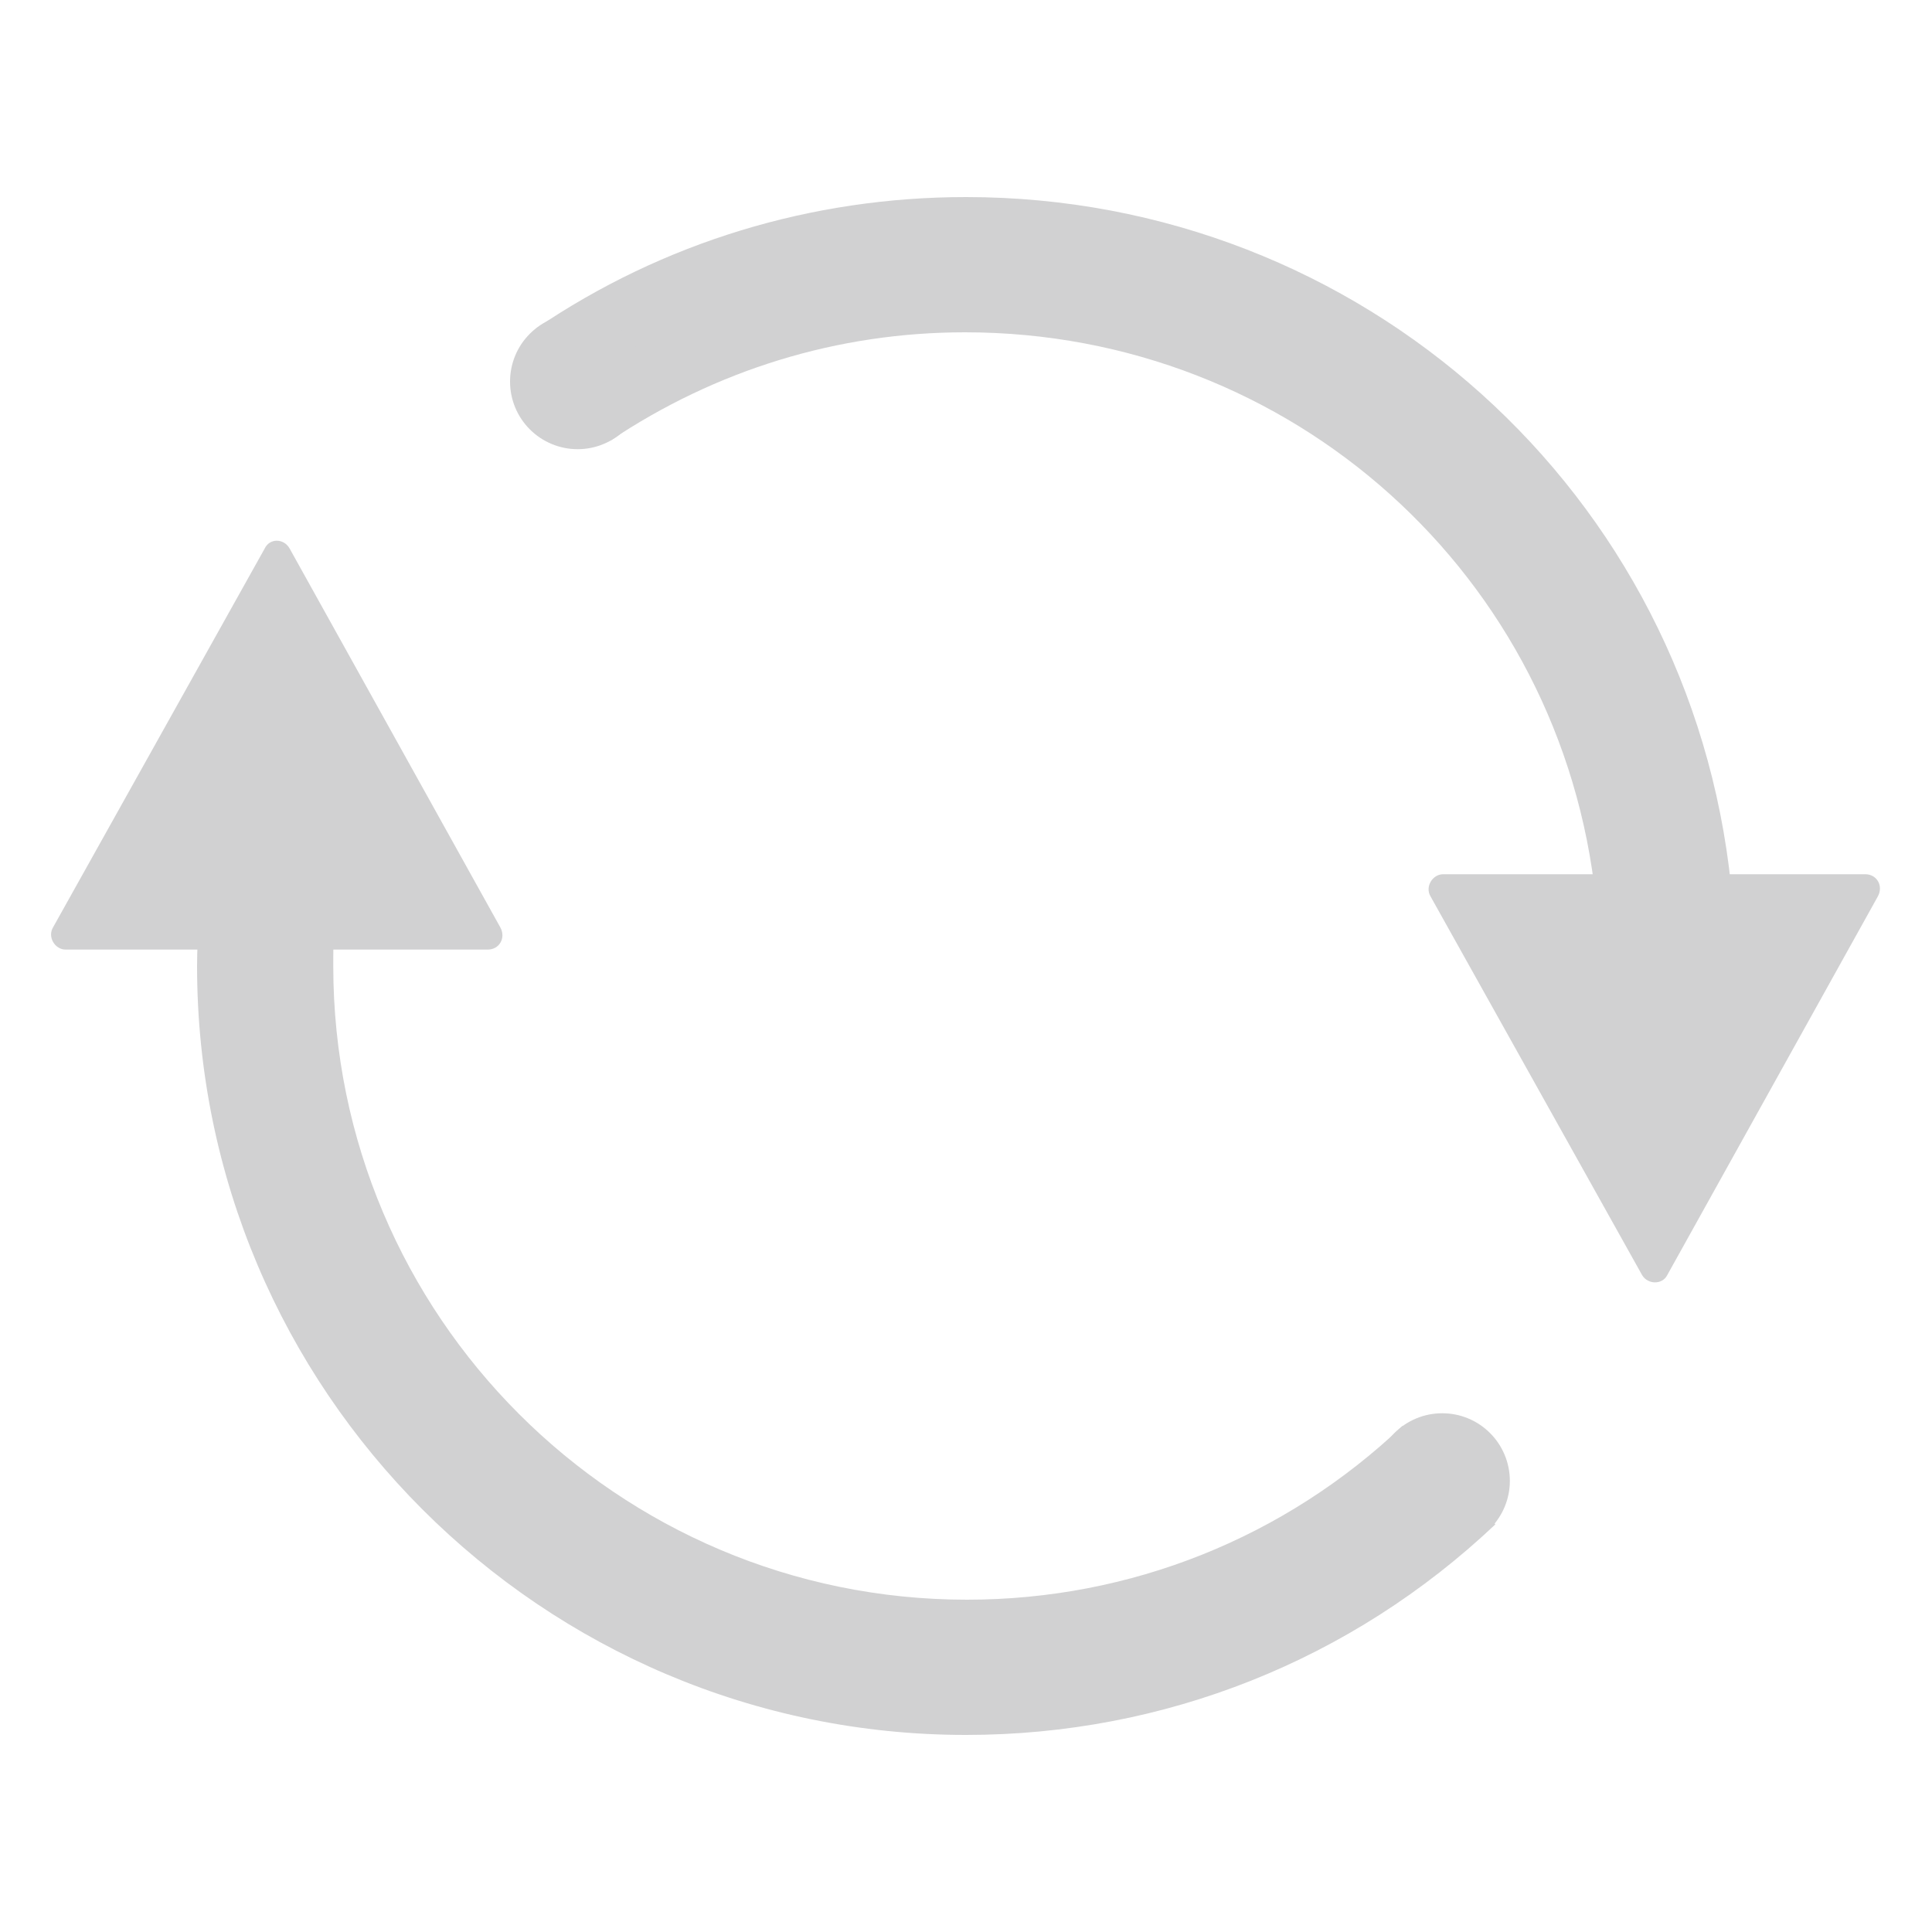
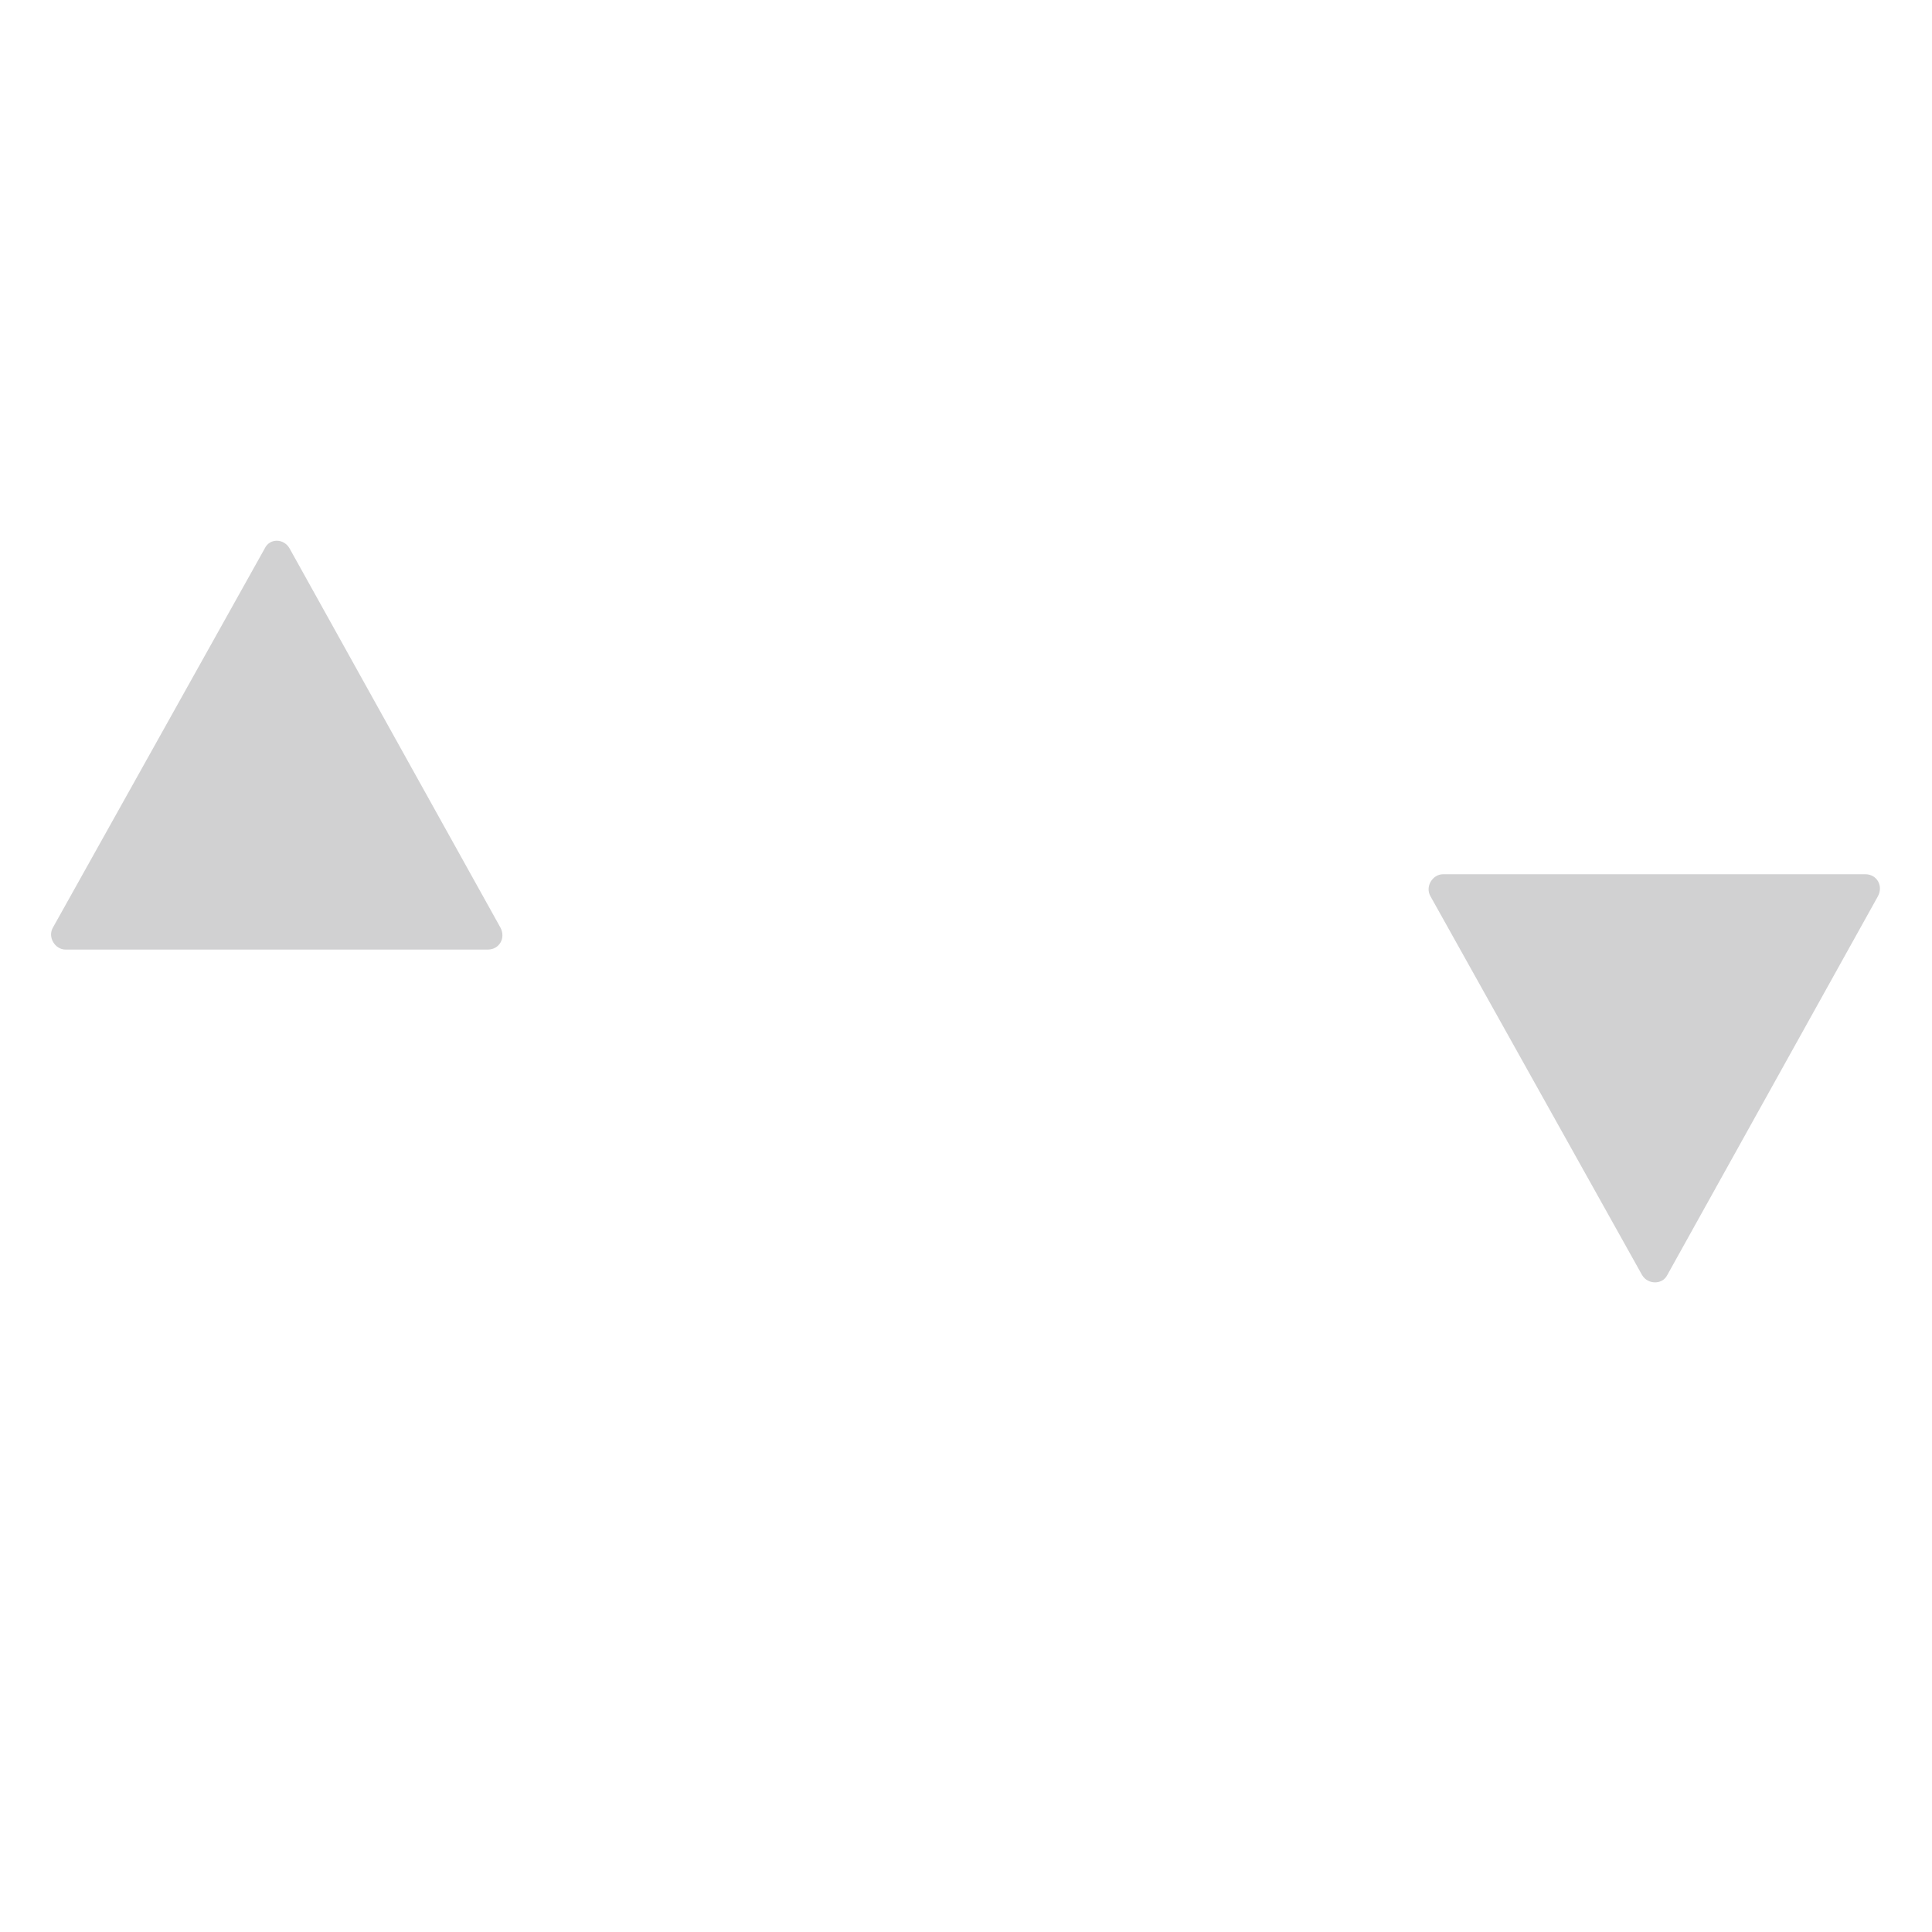
<svg xmlns="http://www.w3.org/2000/svg" width="24" height="24" viewBox="0 0 24 24" fill="none">
-   <path d="M12 21.552C6.732 21.552 2.448 17.268 2.448 12C2.448 11.796 2.46 11.592 2.472 11.388L4.152 11.496C4.14 11.664 4.14 11.832 4.14 12C4.14 16.344 7.668 19.872 12.012 19.872C14.04 19.872 15.96 19.104 17.424 17.712L18.576 18.936C16.788 20.628 14.46 21.552 12 21.552ZM21.552 12H19.872C19.872 11.724 19.86 11.448 19.824 11.172C19.404 7.152 16.044 4.128 11.988 4.128C10.404 4.128 8.892 4.596 7.584 5.472L6.66 4.08C8.232 3.012 10.08 2.448 12 2.448C16.908 2.448 21 6.12 21.504 11.004C21.54 11.328 21.552 11.664 21.552 12Z" fill="#D1D1D2" />
  <path d="M3.287 6.816L0.659 11.52C0.587 11.64 0.683 11.796 0.815 11.796H6.059C6.203 11.796 6.287 11.652 6.215 11.52L3.599 6.816C3.527 6.684 3.347 6.684 3.287 6.816ZM20.399 15.84L17.771 11.136C17.699 11.016 17.795 10.86 17.927 10.86H23.171C23.315 10.86 23.399 11.004 23.327 11.136L20.711 15.84C20.651 15.96 20.471 15.96 20.399 15.84Z" fill="#D1D1D2" />
-   <path d="M6.336 4.74C6.336 4.963 6.424 5.176 6.582 5.334C6.739 5.491 6.953 5.58 7.176 5.58C7.399 5.58 7.612 5.491 7.77 5.334C7.927 5.176 8.016 4.963 8.016 4.74C8.016 4.517 7.927 4.303 7.77 4.146C7.612 3.988 7.399 3.9 7.176 3.9C6.953 3.9 6.739 3.988 6.582 4.146C6.424 4.303 6.336 4.517 6.336 4.74Z" fill="#D1D1D2" />
-   <path d="M17.076 18.396C17.076 18.619 17.164 18.832 17.322 18.99C17.479 19.147 17.693 19.236 17.916 19.236C18.139 19.236 18.352 19.147 18.51 18.99C18.667 18.832 18.756 18.619 18.756 18.396C18.756 18.173 18.667 17.959 18.51 17.802C18.352 17.644 18.139 17.556 17.916 17.556C17.693 17.556 17.479 17.644 17.322 17.802C17.164 17.959 17.076 18.173 17.076 18.396Z" fill="#D1D1D2" />
</svg>